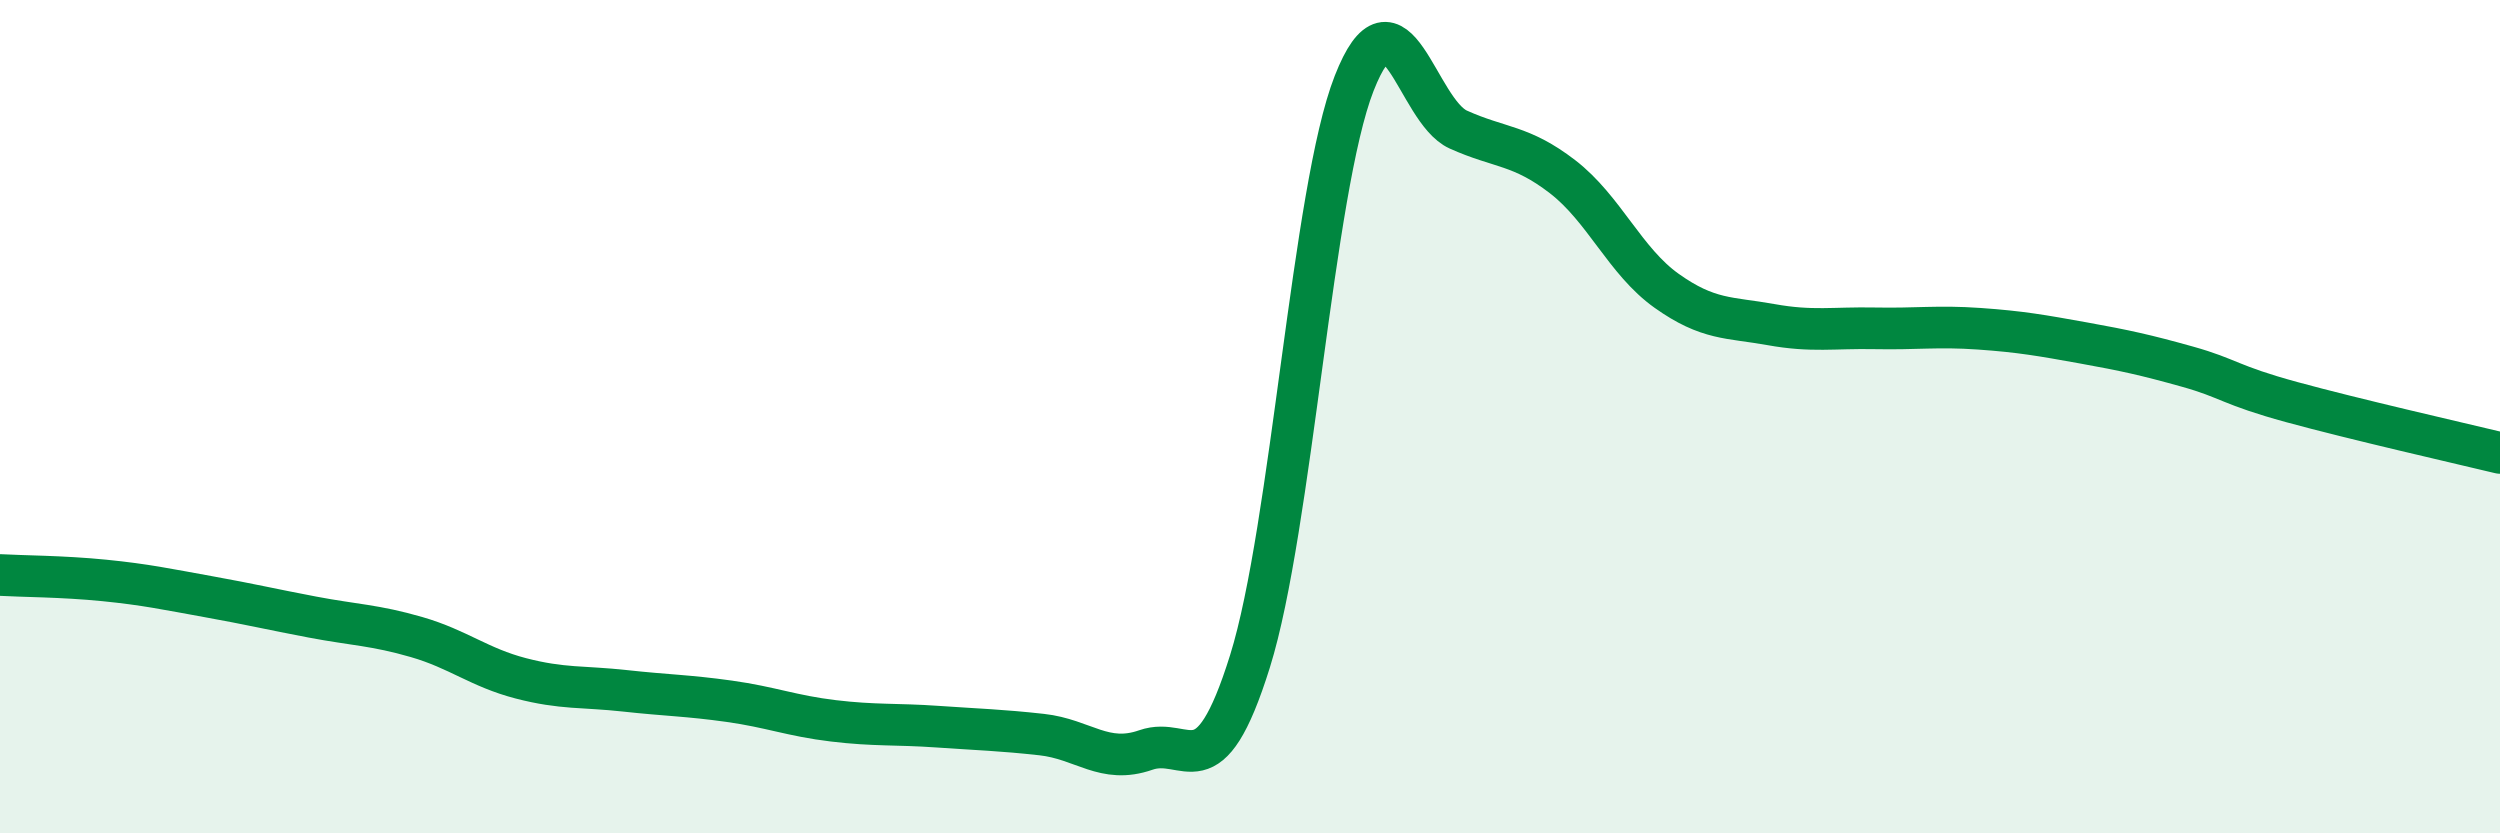
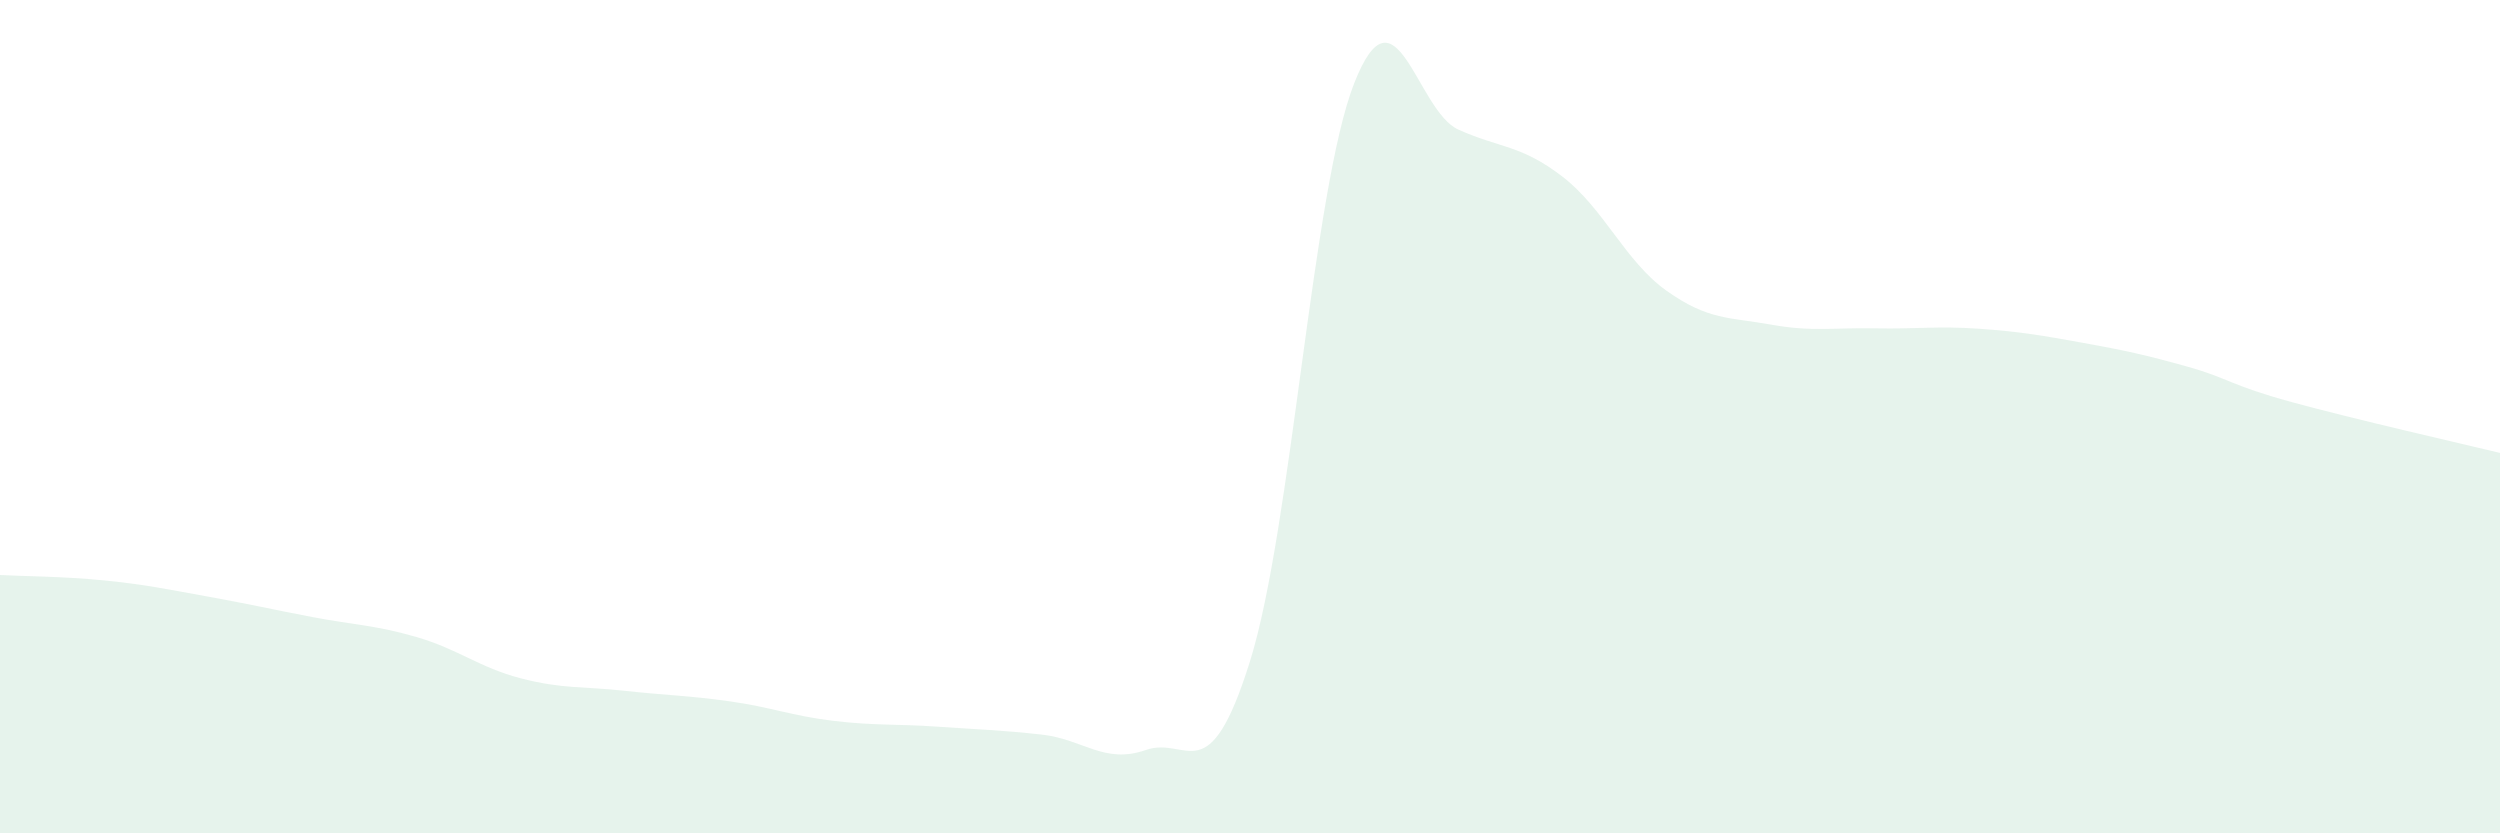
<svg xmlns="http://www.w3.org/2000/svg" width="60" height="20" viewBox="0 0 60 20">
  <path d="M 0,13.8 C 0.5,13.83 1.5,13.83 2.5,13.93 C 3.5,14.03 4,14.14 5,14.32 C 6,14.5 6.5,14.62 7.5,14.81 C 8.5,15 9,15 10,15.29 C 11,15.58 11.5,16.02 12.5,16.28 C 13.5,16.54 14,16.47 15,16.58 C 16,16.69 16.5,16.69 17.5,16.83 C 18.5,16.97 19,17.18 20,17.3 C 21,17.42 21.5,17.37 22.5,17.44 C 23.5,17.51 24,17.52 25,17.63 C 26,17.74 26.5,18.35 27.5,18 C 28.5,17.65 29,19.07 30,15.87 C 31,12.67 31.5,4.55 32.5,2 C 33.5,-0.55 34,2.66 35,3.11 C 36,3.56 36.5,3.47 37.5,4.24 C 38.5,5.01 39,6.27 40,6.98 C 41,7.69 41.5,7.61 42.5,7.79 C 43.5,7.97 44,7.86 45,7.88 C 46,7.9 46.5,7.82 47.5,7.89 C 48.5,7.96 49,8.05 50,8.23 C 51,8.41 51.5,8.52 52.5,8.8 C 53.5,9.08 53.5,9.24 55,9.65 C 56.5,10.06 59,10.63 60,10.87L60 20L0 20Z" fill="#008740" opacity="0.1" stroke-linecap="round" stroke-linejoin="round" />
-   <path d="M 0,13.8 C 0.5,13.83 1.5,13.83 2.5,13.93 C 3.5,14.03 4,14.14 5,14.32 C 6,14.5 6.5,14.62 7.5,14.81 C 8.5,15 9,15 10,15.29 C 11,15.58 11.5,16.02 12.5,16.28 C 13.5,16.54 14,16.47 15,16.58 C 16,16.69 16.5,16.69 17.5,16.83 C 18.5,16.97 19,17.18 20,17.3 C 21,17.42 21.5,17.37 22.5,17.44 C 23.5,17.51 24,17.52 25,17.63 C 26,17.74 26.5,18.35 27.5,18 C 28.5,17.65 29,19.07 30,15.87 C 31,12.67 31.5,4.55 32.5,2 C 33.5,-0.55 34,2.66 35,3.11 C 36,3.56 36.5,3.47 37.5,4.24 C 38.5,5.01 39,6.27 40,6.98 C 41,7.69 41.5,7.61 42.5,7.79 C 43.5,7.97 44,7.86 45,7.88 C 46,7.9 46.5,7.82 47.5,7.89 C 48.5,7.96 49,8.05 50,8.23 C 51,8.41 51.5,8.52 52.5,8.8 C 53.5,9.08 53.5,9.24 55,9.65 C 56.5,10.06 59,10.63 60,10.87" stroke="#008740" stroke-width="1" fill="none" stroke-linecap="round" stroke-linejoin="round" />
</svg>